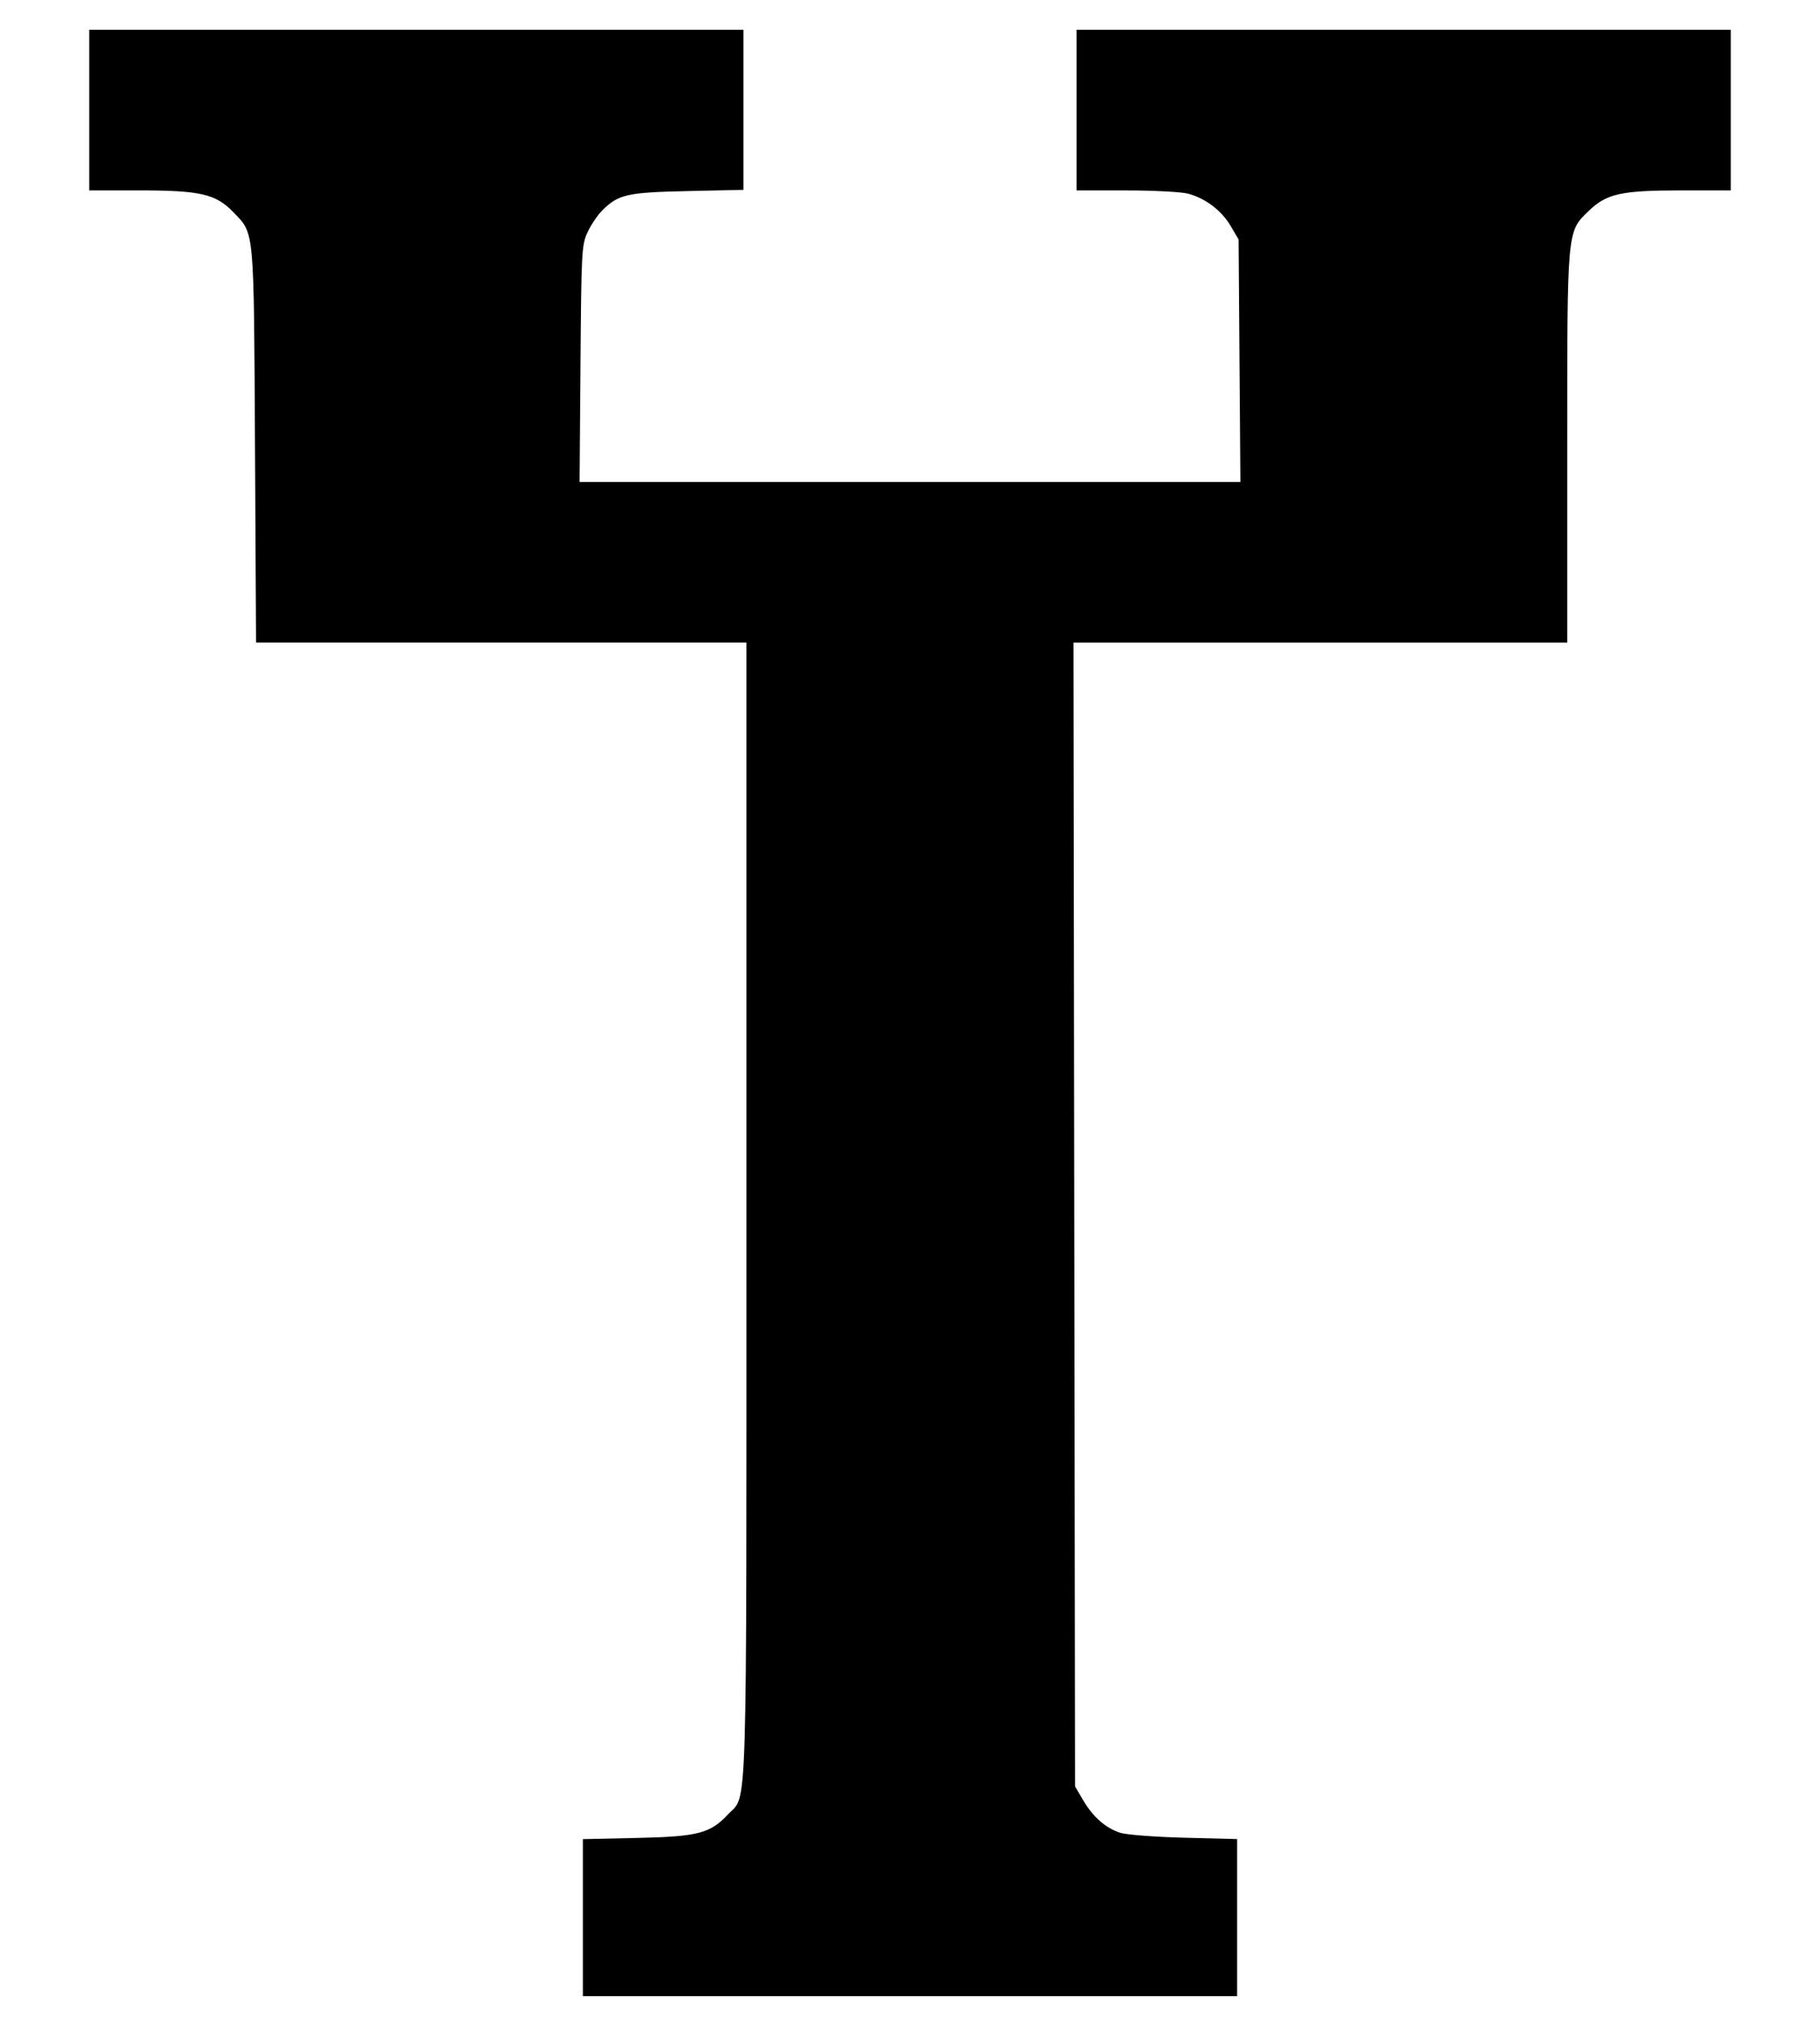
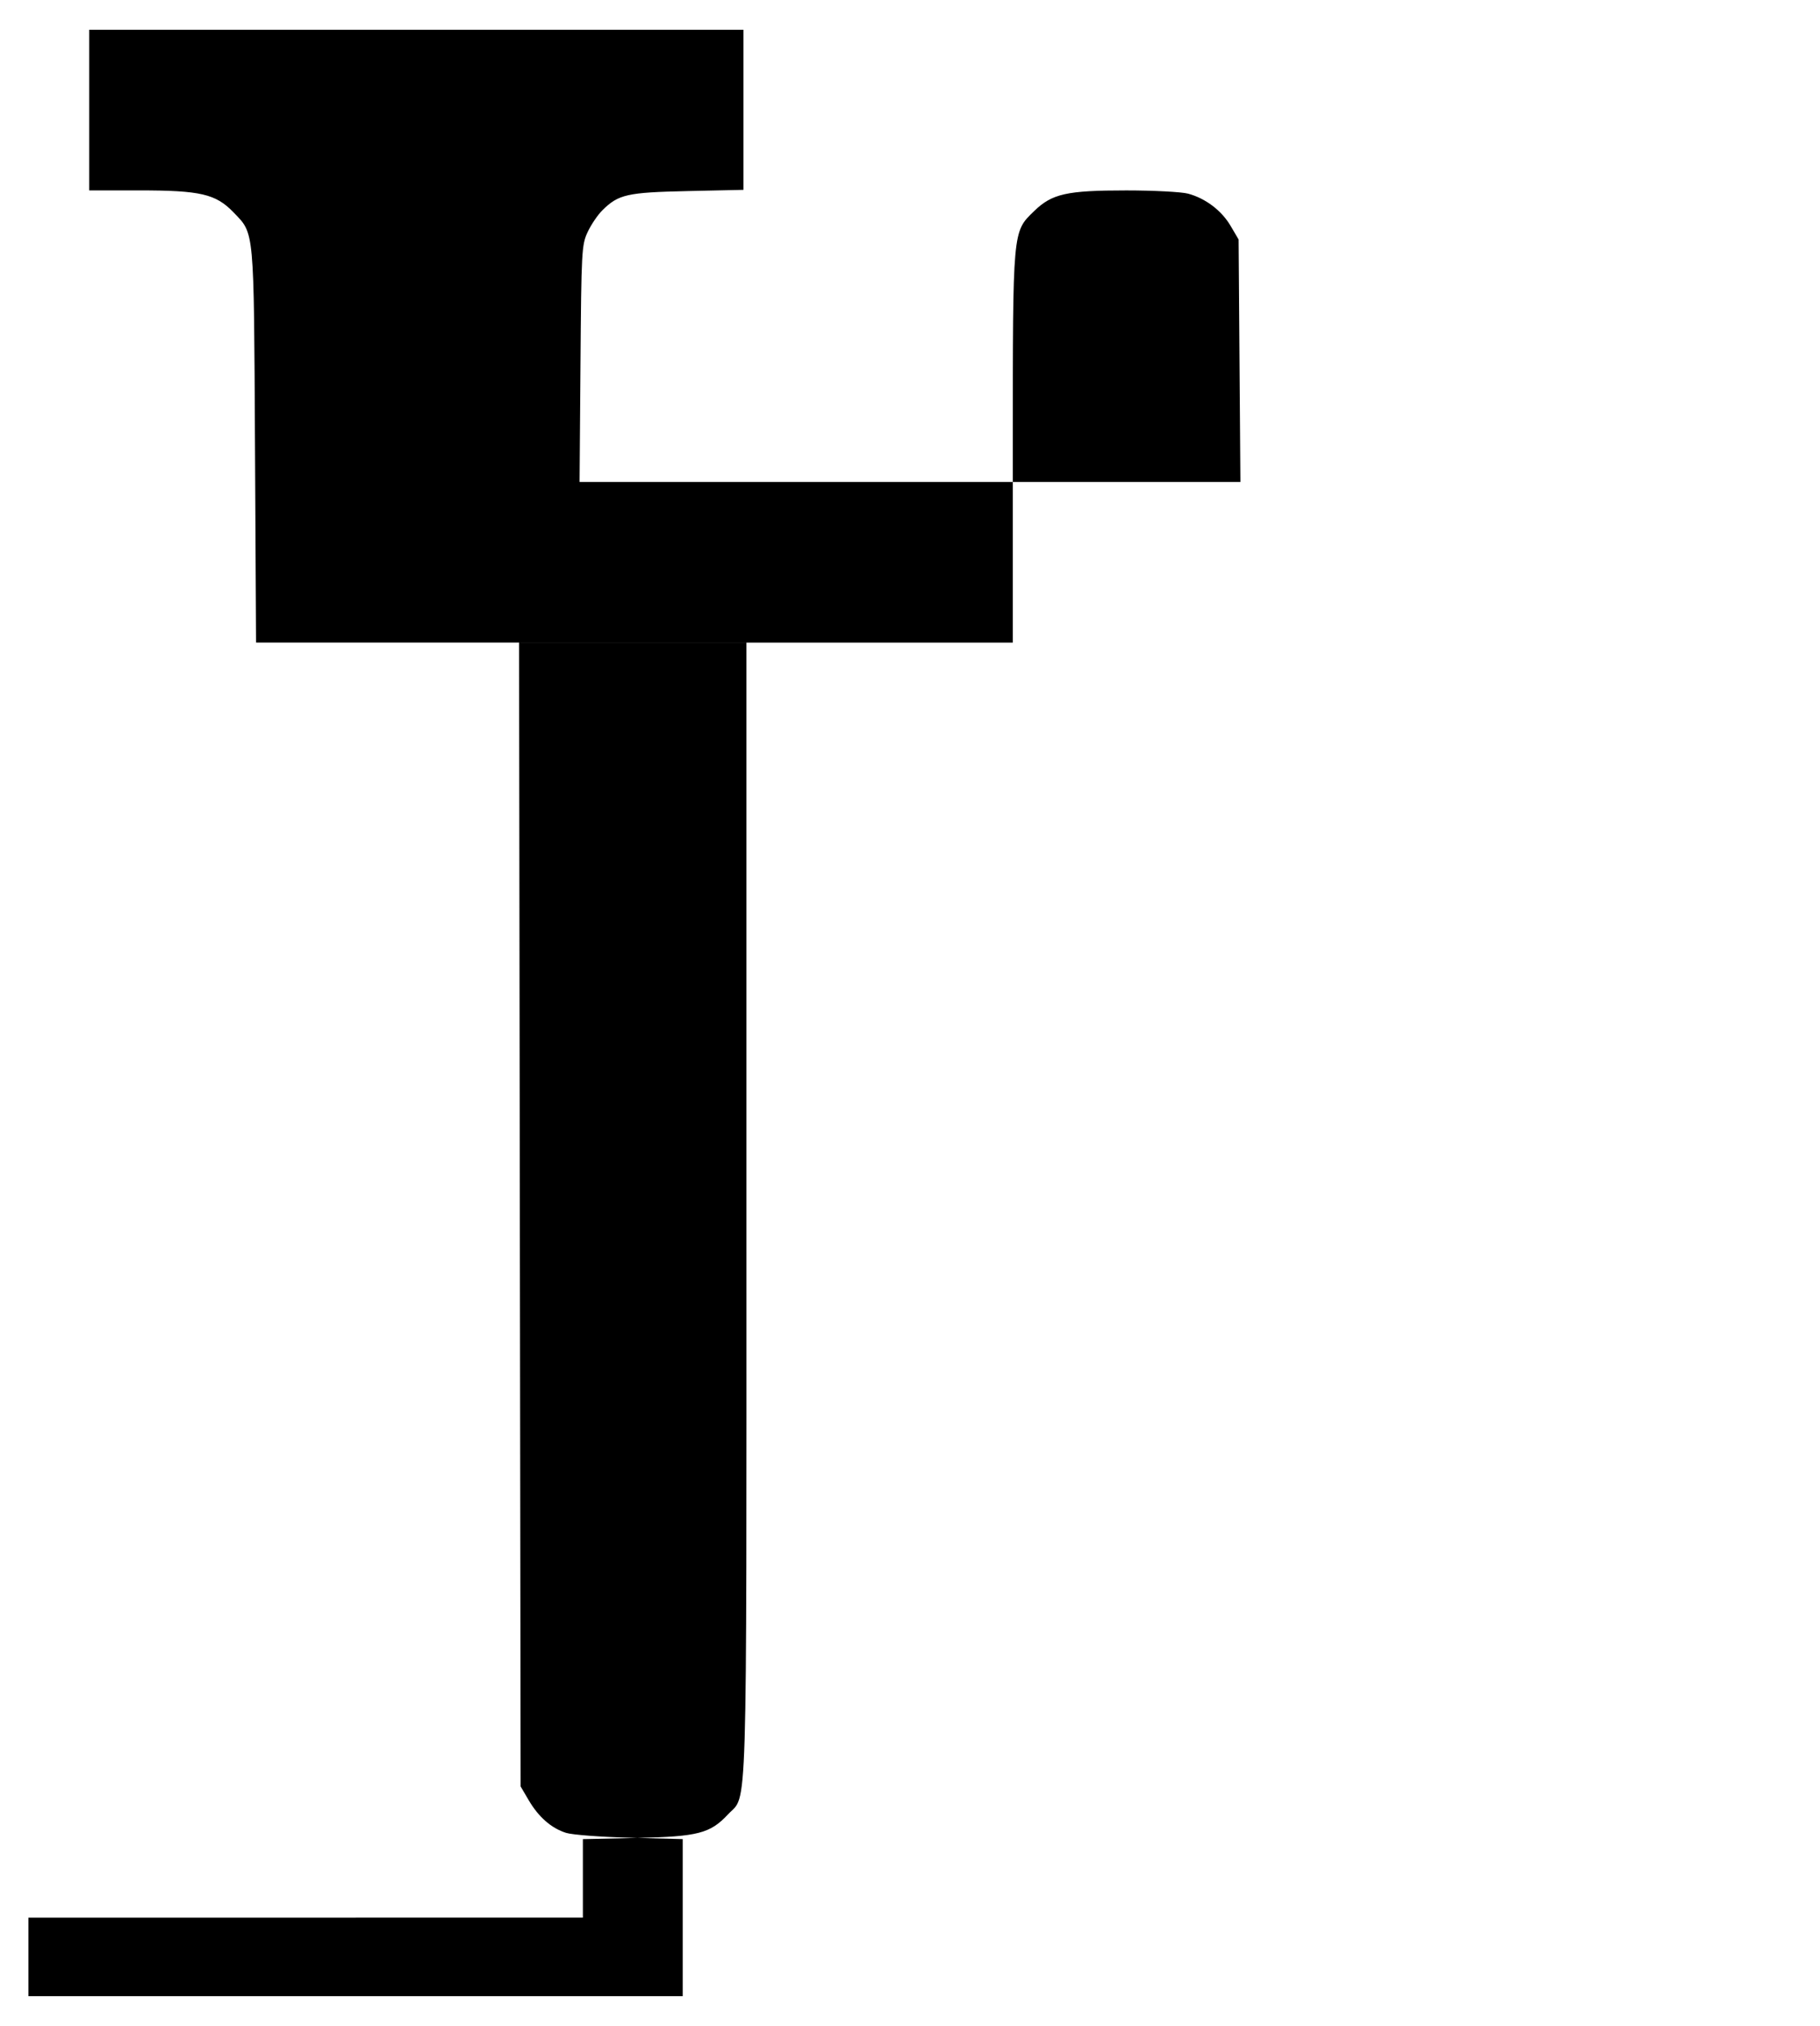
<svg xmlns="http://www.w3.org/2000/svg" width="612" height="681" id="svg3040" version="1.1">
  <defs id="defs3042" />
  <g id="layer1" transform="translate(528.857,-417.076)">
-     <path style="fill:#000000" d="m -332.857,1061.686 0,-26.39 18.25,-0.403 c 20.481,-0.452 24.555,-1.509 30.564,-7.932 6.622,-7.079 6.186,7.218 6.186,-203.062 l 0,-190.822 -82.448,0 -82.448,0 -0.357,-66.25 c -0.397,-73.685 -0.151,-71.02 -7.237,-78.379 -5.947,-6.176 -11.083,-7.371 -31.693,-7.371 l -16.819,0 0,-27 0,-27 110,0 110,0 0,26.906 0,26.906 -18.75,0.412 c -20.368,0.447 -23.272,1.1 -28.686,6.451 -1.572,1.554 -3.804,4.85 -4.961,7.325 -2.009,4.298 -2.117,6.285 -2.406,44.25 l -0.303,39.75 111.105,0 111.105,0 -0.302,-40.75 -0.302,-40.75 -2.687,-4.57 c -3.044,-5.178 -8.429,-9.257 -14.313,-10.841 -2.2,-0.593 -11.537,-1.08 -20.75,-1.083 l -16.75,-0.006 0,-27 0,-27 110,0 110,0 0,27 0,27 -16.818,0 c -20.068,0 -24.984,1.102 -31.01,6.95 -7.283,7.068 -7.171,5.821 -7.171,79.732 l 0,65.319 -83.013,0 -83.013,0 0.263,192.25 0.263,192.25 2.73,4.645 c 3.325,5.656 7.6,9.388 12.551,10.958 2.045,0.648 11.706,1.385 21.469,1.635 l 17.75,0.457 0,26.403 0,26.403 -110,0 -110,0 0,-26.39 z" id="path3059" />
+     <path style="fill:#000000" d="m -332.857,1061.686 0,-26.39 18.25,-0.403 c 20.481,-0.452 24.555,-1.509 30.564,-7.932 6.622,-7.079 6.186,7.218 6.186,-203.062 l 0,-190.822 -82.448,0 -82.448,0 -0.357,-66.25 c -0.397,-73.685 -0.151,-71.02 -7.237,-78.379 -5.947,-6.176 -11.083,-7.371 -31.693,-7.371 l -16.819,0 0,-27 0,-27 110,0 110,0 0,26.906 0,26.906 -18.75,0.412 c -20.368,0.447 -23.272,1.1 -28.686,6.451 -1.572,1.554 -3.804,4.85 -4.961,7.325 -2.009,4.298 -2.117,6.285 -2.406,44.25 l -0.303,39.75 111.105,0 111.105,0 -0.302,-40.75 -0.302,-40.75 -2.687,-4.57 c -3.044,-5.178 -8.429,-9.257 -14.313,-10.841 -2.2,-0.593 -11.537,-1.08 -20.75,-1.083 c -20.068,0 -24.984,1.102 -31.01,6.95 -7.283,7.068 -7.171,5.821 -7.171,79.732 l 0,65.319 -83.013,0 -83.013,0 0.263,192.25 0.263,192.25 2.73,4.645 c 3.325,5.656 7.6,9.388 12.551,10.958 2.045,0.648 11.706,1.385 21.469,1.635 l 17.75,0.457 0,26.403 0,26.403 -110,0 -110,0 0,-26.39 z" id="path3059" />
  </g>
</svg>